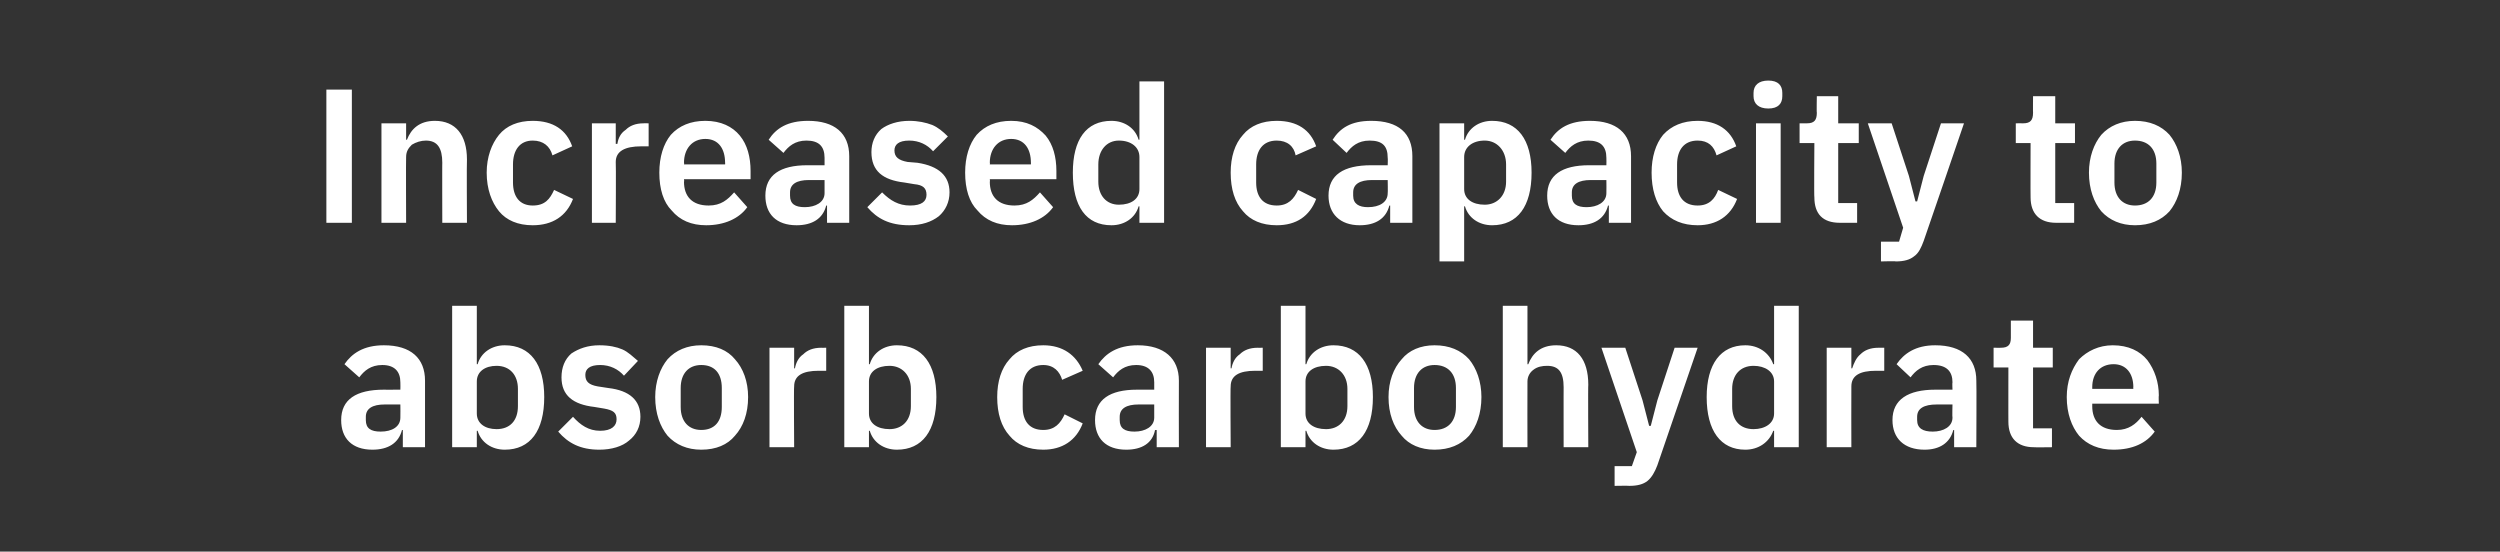
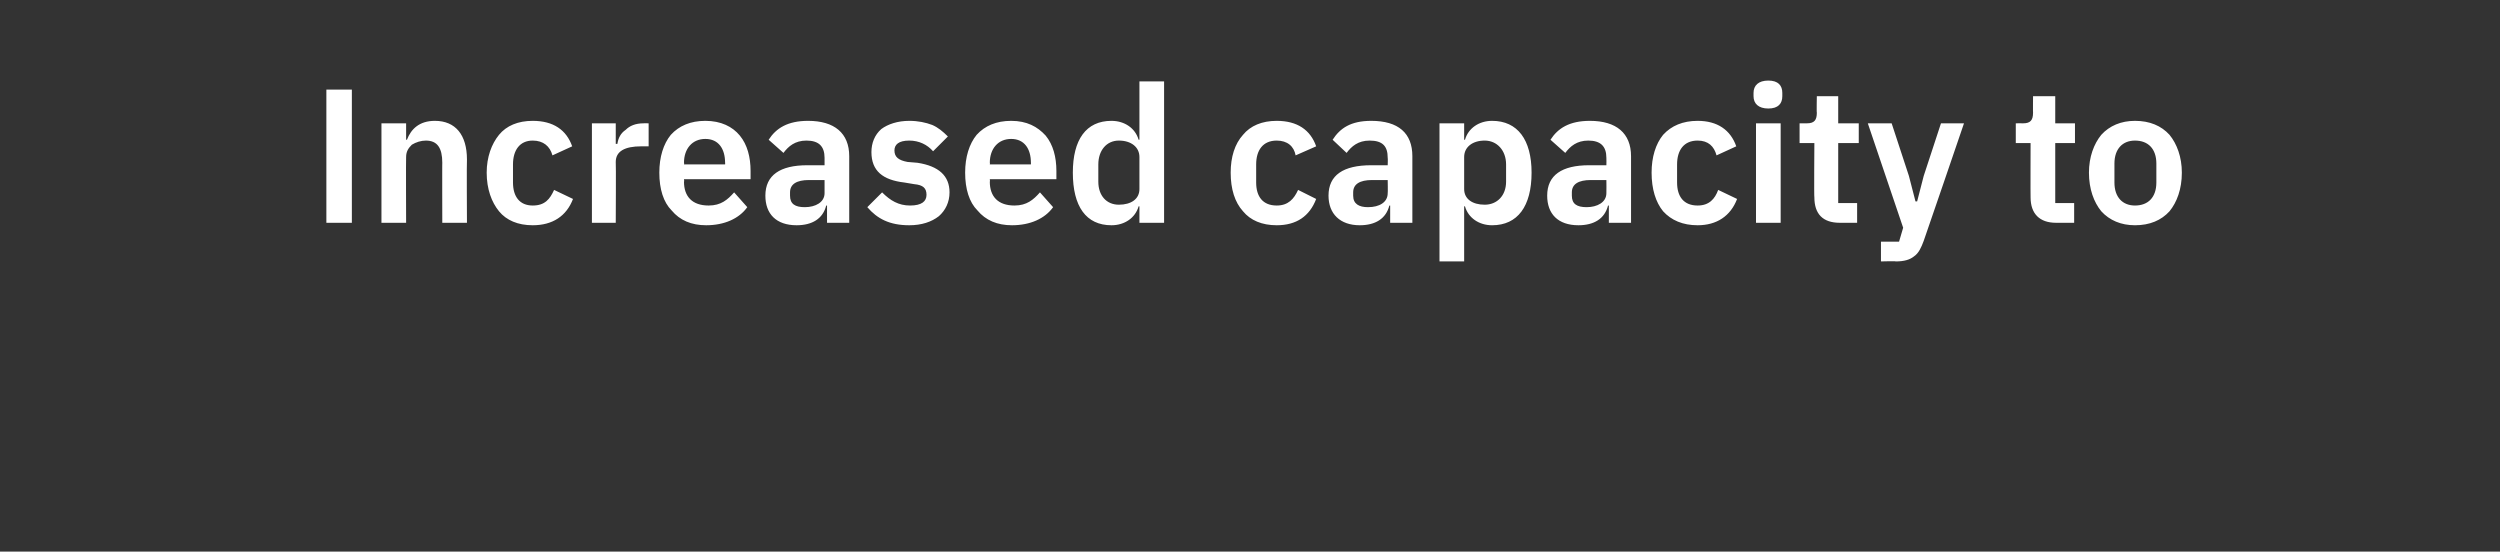
<svg xmlns="http://www.w3.org/2000/svg" version="1.1" width="304.1px" height="67.1px" viewBox="0 -9 304.1 67.1" style="top:-9px">
  <rect x="0" y="-9" width="304.1" height="67.1" fill="#333333" stroke="none" />
  <desc>Increased capacity to absorb carbohydrate</desc>
  <defs />
  <g id="Polygon171185">
-     <path d="M 51.7 37.3 C 51.69 37.35 51.7 45.4 51.7 45.4 L 49 45.4 L 49 43.3 C 49 43.3 48.86 43.34 48.9 43.3 C 48.5 44.9 47.2 45.7 45.3 45.7 C 42.8 45.7 41.5 44.3 41.5 42.1 C 41.5 39.6 43.3 38.4 46.7 38.4 C 46.66 38.41 48.7 38.4 48.7 38.4 C 48.7 38.4 48.72 37.53 48.7 37.5 C 48.7 36.2 48 35.4 46.5 35.4 C 45.1 35.4 44.3 36.1 43.7 36.9 C 43.7 36.9 41.9 35.3 41.9 35.3 C 42.8 34 44.2 33 46.7 33 C 50 33 51.7 34.6 51.7 37.3 Z M 48.7 40.2 C 48.7 40.2 46.82 40.2 46.8 40.2 C 45.3 40.2 44.5 40.7 44.5 41.7 C 44.5 41.7 44.5 42.1 44.5 42.1 C 44.5 43.1 45.1 43.5 46.3 43.5 C 47.7 43.5 48.7 42.9 48.7 41.8 C 48.72 41.8 48.7 40.2 48.7 40.2 Z M 55 45.4 L 58 45.4 L 58 43.4 C 58 43.4 58.06 43.41 58.1 43.4 C 58.5 44.8 59.8 45.7 61.4 45.7 C 64.5 45.7 66.2 43.4 66.2 39.3 C 66.2 35.3 64.5 33 61.4 33 C 59.8 33 58.5 33.9 58.1 35.3 C 58.06 35.3 58 35.3 58 35.3 L 58 28.2 L 55 28.2 L 55 45.4 Z M 58 41.3 C 58 41.3 58 37.4 58 37.4 C 58 36.2 59 35.5 60.4 35.5 C 62 35.5 63 36.6 63 38.3 C 63 38.3 63 40.4 63 40.4 C 63 42.2 62 43.2 60.4 43.2 C 59 43.2 58 42.5 58 41.3 Z M 76.5 44.6 C 77.4 43.9 77.9 42.9 77.9 41.7 C 77.9 39.7 76.6 38.5 74 38.2 C 74 38.2 72.7 38 72.7 38 C 71.6 37.8 71.2 37.4 71.2 36.6 C 71.2 35.9 71.7 35.4 73 35.4 C 74.2 35.4 75.2 35.9 75.9 36.7 C 75.9 36.7 77.6 34.9 77.6 34.9 C 77 34.4 76.4 33.8 75.7 33.5 C 75 33.2 74.1 33 72.9 33 C 71.5 33 70.4 33.4 69.5 34 C 68.7 34.7 68.3 35.7 68.3 36.9 C 68.3 39.1 69.7 40.2 72.3 40.5 C 72.3 40.5 73.5 40.7 73.5 40.7 C 74.6 40.9 75 41.2 75 42 C 75 42.8 74.4 43.4 73 43.4 C 71.6 43.4 70.6 42.7 69.7 41.7 C 69.7 41.7 67.9 43.5 67.9 43.5 C 69.1 44.9 70.6 45.7 72.9 45.7 C 74.4 45.7 75.7 45.3 76.5 44.6 Z M 89.4 44 C 90.4 42.9 91 41.3 91 39.3 C 91 37.4 90.4 35.8 89.4 34.7 C 88.5 33.6 87.1 33 85.3 33 C 83.6 33 82.2 33.6 81.2 34.7 C 80.3 35.8 79.7 37.4 79.7 39.3 C 79.7 41.3 80.3 42.9 81.2 44 C 82.2 45.1 83.6 45.7 85.3 45.7 C 87.1 45.7 88.5 45.1 89.4 44 Z M 82.8 40.5 C 82.8 40.5 82.8 38.2 82.8 38.2 C 82.8 36.4 83.8 35.4 85.3 35.4 C 86.9 35.4 87.8 36.4 87.8 38.2 C 87.8 38.2 87.8 40.5 87.8 40.5 C 87.8 42.3 86.9 43.3 85.3 43.3 C 83.8 43.3 82.8 42.3 82.8 40.5 Z M 96.6 45.4 C 96.6 45.4 96.55 38 96.6 38 C 96.6 36.7 97.6 36.1 99.6 36.1 C 99.59 36.12 100.5 36.1 100.5 36.1 L 100.5 33.3 C 100.5 33.3 99.87 33.31 99.9 33.3 C 98.9 33.3 98.2 33.6 97.7 34.1 C 97.1 34.5 96.8 35.2 96.7 35.8 C 96.67 35.81 96.6 35.8 96.6 35.8 L 96.6 33.3 L 93.6 33.3 L 93.6 45.4 L 96.6 45.4 Z M 102.7 45.4 L 105.7 45.4 L 105.7 43.4 C 105.7 43.4 105.77 43.41 105.8 43.4 C 106.2 44.8 107.5 45.7 109.1 45.7 C 112.2 45.7 113.9 43.4 113.9 39.3 C 113.9 35.3 112.2 33 109.1 33 C 107.5 33 106.2 33.9 105.8 35.3 C 105.77 35.3 105.7 35.3 105.7 35.3 L 105.7 28.2 L 102.7 28.2 L 102.7 45.4 Z M 105.7 41.3 C 105.7 41.3 105.7 37.4 105.7 37.4 C 105.7 36.2 106.7 35.5 108.2 35.5 C 109.7 35.5 110.8 36.6 110.8 38.3 C 110.8 38.3 110.8 40.4 110.8 40.4 C 110.8 42.2 109.7 43.2 108.2 43.2 C 106.7 43.2 105.7 42.5 105.7 41.3 Z M 131.7 42.5 C 131.7 42.5 129.5 41.4 129.5 41.4 C 129 42.5 128.3 43.3 126.9 43.3 C 125.2 43.3 124.4 42.2 124.4 40.5 C 124.4 40.5 124.4 38.3 124.4 38.3 C 124.4 36.6 125.2 35.4 126.9 35.4 C 128.2 35.4 128.9 36.2 129.2 37.2 C 129.2 37.2 131.7 36.1 131.7 36.1 C 130.9 34.2 129.3 33 126.9 33 C 125.1 33 123.7 33.6 122.8 34.7 C 121.8 35.8 121.3 37.4 121.3 39.3 C 121.3 41.3 121.8 42.9 122.8 44 C 123.7 45.1 125.1 45.7 126.9 45.7 C 129.2 45.7 130.9 44.6 131.7 42.5 Z M 143.4 37.3 C 143.38 37.35 143.4 45.4 143.4 45.4 L 140.7 45.4 L 140.7 43.3 C 140.7 43.3 140.55 43.34 140.5 43.3 C 140.2 44.9 138.9 45.7 137 45.7 C 134.5 45.7 133.2 44.3 133.2 42.1 C 133.2 39.6 135 38.4 138.3 38.4 C 138.34 38.41 140.4 38.4 140.4 38.4 C 140.4 38.4 140.41 37.53 140.4 37.5 C 140.4 36.2 139.7 35.4 138.2 35.4 C 136.8 35.4 136 36.1 135.4 36.9 C 135.4 36.9 133.6 35.3 133.6 35.3 C 134.5 34 135.9 33 138.4 33 C 141.6 33 143.4 34.6 143.4 37.3 Z M 140.4 40.2 C 140.4 40.2 138.51 40.2 138.5 40.2 C 137 40.2 136.2 40.7 136.2 41.7 C 136.2 41.7 136.2 42.1 136.2 42.1 C 136.2 43.1 136.8 43.5 138 43.5 C 139.3 43.5 140.4 42.9 140.4 41.8 C 140.41 41.8 140.4 40.2 140.4 40.2 Z M 149.7 45.4 C 149.7 45.4 149.65 38 149.7 38 C 149.7 36.7 150.7 36.1 152.7 36.1 C 152.69 36.12 153.6 36.1 153.6 36.1 L 153.6 33.3 C 153.6 33.3 152.97 33.31 153 33.3 C 152 33.3 151.3 33.6 150.8 34.1 C 150.2 34.5 149.9 35.2 149.8 35.8 C 149.77 35.81 149.7 35.8 149.7 35.8 L 149.7 33.3 L 146.7 33.3 L 146.7 45.4 L 149.7 45.4 Z M 155.8 45.4 L 158.8 45.4 L 158.8 43.4 C 158.8 43.4 158.87 43.41 158.9 43.4 C 159.3 44.8 160.6 45.7 162.2 45.7 C 165.3 45.7 167 43.4 167 39.3 C 167 35.3 165.3 33 162.2 33 C 160.6 33 159.3 33.9 158.9 35.3 C 158.87 35.3 158.8 35.3 158.8 35.3 L 158.8 28.2 L 155.8 28.2 L 155.8 45.4 Z M 158.8 41.3 C 158.8 41.3 158.8 37.4 158.8 37.4 C 158.8 36.2 159.8 35.5 161.3 35.5 C 162.8 35.5 163.9 36.6 163.9 38.3 C 163.9 38.3 163.9 40.4 163.9 40.4 C 163.9 42.2 162.8 43.2 161.3 43.2 C 159.8 43.2 158.8 42.5 158.8 41.3 Z M 178.7 44 C 179.6 42.9 180.2 41.3 180.2 39.3 C 180.2 37.4 179.6 35.8 178.7 34.7 C 177.7 33.6 176.3 33 174.5 33 C 172.8 33 171.4 33.6 170.5 34.7 C 169.5 35.8 168.9 37.4 168.9 39.3 C 168.9 41.3 169.5 42.9 170.5 44 C 171.4 45.1 172.8 45.7 174.5 45.7 C 176.3 45.7 177.7 45.1 178.7 44 Z M 172 40.5 C 172 40.5 172 38.2 172 38.2 C 172 36.4 173 35.4 174.5 35.4 C 176.1 35.4 177.1 36.4 177.1 38.2 C 177.1 38.2 177.1 40.5 177.1 40.5 C 177.1 42.3 176.1 43.3 174.5 43.3 C 173 43.3 172 42.3 172 40.5 Z M 182.8 45.4 L 185.8 45.4 C 185.8 45.4 185.78 37.42 185.8 37.4 C 185.8 36.8 186.1 36.3 186.5 36 C 187 35.6 187.6 35.5 188.2 35.5 C 189.6 35.5 190.2 36.3 190.2 38.1 C 190.19 38.07 190.2 45.4 190.2 45.4 L 193.2 45.4 C 193.2 45.4 193.16 37.76 193.2 37.8 C 193.2 34.7 191.8 33 189.3 33 C 187.4 33 186.4 34 185.9 35.3 C 185.89 35.33 185.8 35.3 185.8 35.3 L 185.8 28.2 L 182.8 28.2 L 182.8 45.4 Z M 201.6 39.7 L 200.8 42.8 L 200.6 42.8 L 199.8 39.7 L 197.7 33.3 L 194.8 33.3 L 199.1 46 L 198.5 47.7 L 196.4 47.7 L 196.4 50.1 C 196.4 50.1 198.15 50.07 198.2 50.1 C 199.2 50.1 199.9 49.9 200.4 49.5 C 200.9 49.1 201.3 48.4 201.6 47.6 C 201.61 47.59 206.5 33.3 206.5 33.3 L 203.7 33.3 L 201.6 39.7 Z M 215.8 45.4 L 218.8 45.4 L 218.8 28.2 L 215.8 28.2 L 215.8 35.3 C 215.8 35.3 215.68 35.3 215.7 35.3 C 215.2 33.9 213.9 33 212.3 33 C 209.3 33 207.6 35.3 207.6 39.3 C 207.6 43.4 209.3 45.7 212.3 45.7 C 213.9 45.7 215.2 44.8 215.7 43.4 C 215.68 43.41 215.8 43.4 215.8 43.4 L 215.8 45.4 Z M 210.7 40.4 C 210.7 40.4 210.7 38.3 210.7 38.3 C 210.7 36.6 211.7 35.5 213.3 35.5 C 214.7 35.5 215.8 36.2 215.8 37.4 C 215.8 37.4 215.8 41.3 215.8 41.3 C 215.8 42.5 214.7 43.2 213.3 43.2 C 211.7 43.2 210.7 42.2 210.7 40.4 Z M 225.2 45.4 C 225.2 45.4 225.18 38 225.2 38 C 225.2 36.7 226.2 36.1 228.2 36.1 C 228.22 36.12 229.2 36.1 229.2 36.1 L 229.2 33.3 C 229.2 33.3 228.5 33.31 228.5 33.3 C 227.5 33.3 226.8 33.6 226.3 34.1 C 225.8 34.5 225.5 35.2 225.3 35.8 C 225.3 35.81 225.2 35.8 225.2 35.8 L 225.2 33.3 L 222.2 33.3 L 222.2 45.4 L 225.2 45.4 Z M 240.4 37.3 C 240.44 37.35 240.4 45.4 240.4 45.4 L 237.7 45.4 L 237.7 43.3 C 237.7 43.3 237.6 43.34 237.6 43.3 C 237.2 44.9 235.9 45.7 234.1 45.7 C 231.6 45.7 230.2 44.3 230.2 42.1 C 230.2 39.6 232.1 38.4 235.4 38.4 C 235.4 38.41 237.5 38.4 237.5 38.4 C 237.5 38.4 237.46 37.53 237.5 37.5 C 237.5 36.2 236.8 35.4 235.2 35.4 C 233.8 35.4 233 36.1 232.4 36.9 C 232.4 36.9 230.7 35.3 230.7 35.3 C 231.6 34 233 33 235.4 33 C 238.7 33 240.4 34.6 240.4 37.3 Z M 237.5 40.2 C 237.5 40.2 235.56 40.2 235.6 40.2 C 234 40.2 233.2 40.7 233.2 41.7 C 233.2 41.7 233.2 42.1 233.2 42.1 C 233.2 43.1 233.9 43.5 235.1 43.5 C 236.4 43.5 237.5 42.9 237.5 41.8 C 237.46 41.8 237.5 40.2 237.5 40.2 Z M 249.6 45.4 L 249.6 43.1 L 247.3 43.1 L 247.3 35.7 L 249.7 35.7 L 249.7 33.3 L 247.3 33.3 L 247.3 30 L 244.6 30 C 244.6 30 244.59 32.05 244.6 32.1 C 244.6 32.9 244.3 33.3 243.4 33.3 C 243.43 33.31 242.5 33.3 242.5 33.3 L 242.5 35.7 L 244.3 35.7 C 244.3 35.7 244.29 42.34 244.3 42.3 C 244.3 44.3 245.4 45.4 247.4 45.4 C 247.42 45.43 249.6 45.4 249.6 45.4 Z M 262.1 43.5 C 262.1 43.5 260.5 41.7 260.5 41.7 C 259.8 42.6 258.9 43.3 257.5 43.3 C 255.5 43.3 254.5 42.2 254.5 40.4 C 254.51 40.41 254.5 40.1 254.5 40.1 L 262.6 40.1 C 262.6 40.1 262.56 39.13 262.6 39.1 C 262.6 37.5 262.1 36 261.2 34.8 C 260.3 33.7 258.9 33 257 33 C 255.3 33 253.9 33.7 252.9 34.7 C 252 35.9 251.4 37.4 251.4 39.3 C 251.4 41.3 252 42.9 252.9 44 C 253.9 45.1 255.3 45.7 257.1 45.7 C 259.4 45.7 261.1 44.9 262.1 43.5 Z M 259.5 38.1 C 259.47 38.07 259.5 38.3 259.5 38.3 L 254.5 38.3 C 254.5 38.3 254.51 38.09 254.5 38.1 C 254.5 36.4 255.5 35.3 257.1 35.3 C 258.6 35.3 259.5 36.4 259.5 38.1 Z " stroke="none" fill="#fff" />
-   </g>
+     </g>
  <g id="Polygon171184">
    <path d="M 39.7 18.1 L 42.8 18.1 L 42.8 1.9 L 39.7 1.9 L 39.7 18.1 Z M 49.4 18.1 C 49.4 18.1 49.37 10.1 49.4 10.1 C 49.4 9.4 49.7 9 50.1 8.6 C 50.6 8.3 51.2 8.1 51.8 8.1 C 53.2 8.1 53.8 9 53.8 10.8 C 53.78 10.75 53.8 18.1 53.8 18.1 L 56.8 18.1 C 56.8 18.1 56.76 10.45 56.8 10.4 C 56.8 7.4 55.4 5.7 52.9 5.7 C 51 5.7 50 6.7 49.5 8 C 49.49 8.01 49.4 8 49.4 8 L 49.4 6 L 46.4 6 L 46.4 18.1 L 49.4 18.1 Z M 69.7 15.2 C 69.7 15.2 67.4 14.1 67.4 14.1 C 66.9 15.2 66.3 16 64.8 16 C 63.2 16 62.4 14.9 62.4 13.2 C 62.4 13.2 62.4 11 62.4 11 C 62.4 9.3 63.2 8.1 64.8 8.1 C 66.1 8.1 66.9 8.8 67.2 9.9 C 67.2 9.9 69.6 8.8 69.6 8.8 C 68.9 6.8 67.3 5.7 64.8 5.7 C 63 5.7 61.6 6.3 60.7 7.4 C 59.8 8.5 59.2 10.1 59.2 12 C 59.2 14 59.8 15.6 60.7 16.7 C 61.6 17.8 63 18.4 64.8 18.4 C 67.2 18.4 68.9 17.3 69.7 15.2 Z M 74.9 18.1 C 74.9 18.1 74.94 10.68 74.9 10.7 C 74.9 9.4 76 8.8 78 8.8 C 77.98 8.8 78.9 8.8 78.9 8.8 L 78.9 6 C 78.9 6 78.26 5.99 78.3 6 C 77.3 6 76.6 6.3 76.1 6.8 C 75.5 7.2 75.2 7.8 75.1 8.5 C 75.05 8.5 74.9 8.5 74.9 8.5 L 74.9 6 L 72 6 L 72 18.1 L 74.9 18.1 Z M 90.9 16.2 C 90.9 16.2 89.3 14.4 89.3 14.4 C 88.5 15.3 87.7 16 86.2 16 C 84.2 16 83.2 14.9 83.2 13.1 C 83.25 13.1 83.2 12.8 83.2 12.8 L 91.3 12.8 C 91.3 12.8 91.3 11.82 91.3 11.8 C 91.3 10.1 90.9 8.6 90 7.5 C 89.1 6.4 87.7 5.7 85.8 5.7 C 84 5.7 82.6 6.3 81.6 7.4 C 80.7 8.5 80.2 10.1 80.2 12 C 80.2 14 80.7 15.6 81.7 16.6 C 82.7 17.8 84.1 18.4 85.9 18.4 C 88.1 18.4 89.9 17.6 90.9 16.2 Z M 88.2 10.8 C 88.22 10.75 88.2 11 88.2 11 L 83.2 11 C 83.2 11 83.25 10.77 83.2 10.8 C 83.2 9.1 84.2 7.9 85.8 7.9 C 87.4 7.9 88.2 9.1 88.2 10.8 Z M 103.3 10 C 103.29 10.03 103.3 18.1 103.3 18.1 L 100.6 18.1 L 100.6 16 C 100.6 16 100.45 16.02 100.5 16 C 100.1 17.6 98.8 18.4 96.9 18.4 C 94.4 18.4 93.1 17 93.1 14.8 C 93.1 12.3 94.9 11.1 98.2 11.1 C 98.25 11.1 100.3 11.1 100.3 11.1 C 100.3 11.1 100.31 10.22 100.3 10.2 C 100.3 8.8 99.6 8.1 98.1 8.1 C 96.7 8.1 95.9 8.8 95.3 9.6 C 95.3 9.6 93.5 8 93.5 8 C 94.4 6.6 95.8 5.7 98.3 5.7 C 101.5 5.7 103.3 7.2 103.3 10 Z M 100.3 12.9 C 100.3 12.9 98.41 12.89 98.4 12.9 C 96.9 12.9 96.1 13.4 96.1 14.4 C 96.1 14.4 96.1 14.8 96.1 14.8 C 96.1 15.8 96.7 16.2 97.9 16.2 C 99.2 16.2 100.3 15.6 100.3 14.5 C 100.31 14.49 100.3 12.9 100.3 12.9 Z M 114.2 17.3 C 115 16.6 115.5 15.6 115.5 14.4 C 115.5 12.4 114.2 11.2 111.6 10.8 C 111.6 10.8 110.4 10.7 110.4 10.7 C 109.3 10.5 108.8 10.1 108.8 9.3 C 108.8 8.6 109.3 8.1 110.6 8.1 C 111.8 8.1 112.8 8.6 113.5 9.4 C 113.5 9.4 115.3 7.6 115.3 7.6 C 114.7 7 114.1 6.5 113.4 6.2 C 112.6 5.9 111.7 5.7 110.6 5.7 C 109.2 5.7 108 6.1 107.2 6.7 C 106.4 7.4 106 8.4 106 9.5 C 106 11.8 107.4 12.9 110 13.2 C 110 13.2 111.2 13.4 111.2 13.4 C 112.3 13.5 112.7 13.9 112.7 14.7 C 112.7 15.5 112.1 16 110.7 16 C 109.3 16 108.3 15.4 107.3 14.4 C 107.3 14.4 105.5 16.2 105.5 16.2 C 106.7 17.6 108.2 18.4 110.6 18.4 C 112.1 18.4 113.3 18 114.2 17.3 Z M 128.1 16.2 C 128.1 16.2 126.5 14.4 126.5 14.4 C 125.7 15.3 124.9 16 123.4 16 C 121.4 16 120.4 14.9 120.4 13.1 C 120.44 13.1 120.4 12.8 120.4 12.8 L 128.5 12.8 C 128.5 12.8 128.5 11.82 128.5 11.8 C 128.5 10.1 128.1 8.6 127.2 7.5 C 126.2 6.4 124.9 5.7 123 5.7 C 121.2 5.7 119.8 6.3 118.8 7.4 C 117.9 8.5 117.4 10.1 117.4 12 C 117.4 14 117.9 15.6 118.9 16.6 C 119.9 17.8 121.3 18.4 123.1 18.4 C 125.3 18.4 127.1 17.6 128.1 16.2 Z M 125.4 10.8 C 125.41 10.75 125.4 11 125.4 11 L 120.4 11 C 120.4 11 120.44 10.77 120.4 10.8 C 120.4 9.1 121.4 7.9 123 7.9 C 124.6 7.9 125.4 9.1 125.4 10.8 Z M 138.6 18.1 L 141.6 18.1 L 141.6 0.9 L 138.6 0.9 L 138.6 8 C 138.6 8 138.53 7.99 138.5 8 C 138.1 6.6 136.8 5.7 135.2 5.7 C 132.1 5.7 130.5 8 130.5 12 C 130.5 16.1 132.1 18.4 135.2 18.4 C 136.8 18.4 138.1 17.5 138.5 16.1 C 138.53 16.09 138.6 16.1 138.6 16.1 L 138.6 18.1 Z M 133.6 13.1 C 133.6 13.1 133.6 11 133.6 11 C 133.6 9.3 134.6 8.1 136.1 8.1 C 137.6 8.1 138.6 8.9 138.6 10.1 C 138.6 10.1 138.6 14 138.6 14 C 138.6 15.2 137.6 15.9 136.1 15.9 C 134.6 15.9 133.6 14.8 133.6 13.1 Z M 160.1 15.2 C 160.1 15.2 157.9 14.1 157.9 14.1 C 157.4 15.2 156.7 16 155.3 16 C 153.6 16 152.8 14.9 152.8 13.2 C 152.8 13.2 152.8 11 152.8 11 C 152.8 9.3 153.6 8.1 155.3 8.1 C 156.6 8.1 157.4 8.8 157.6 9.9 C 157.6 9.9 160.1 8.8 160.1 8.8 C 159.4 6.8 157.8 5.7 155.3 5.7 C 153.5 5.7 152.1 6.3 151.2 7.4 C 150.2 8.5 149.7 10.1 149.7 12 C 149.7 14 150.2 15.6 151.2 16.7 C 152.1 17.8 153.5 18.4 155.3 18.4 C 157.7 18.4 159.3 17.3 160.1 15.2 Z M 171.8 10 C 171.8 10.03 171.8 18.1 171.8 18.1 L 169.1 18.1 L 169.1 16 C 169.1 16 168.97 16.02 169 16 C 168.6 17.6 167.3 18.4 165.4 18.4 C 163 18.4 161.6 17 161.6 14.8 C 161.6 12.3 163.4 11.1 166.8 11.1 C 166.76 11.1 168.8 11.1 168.8 11.1 C 168.8 11.1 168.83 10.22 168.8 10.2 C 168.8 8.8 168.2 8.1 166.6 8.1 C 165.2 8.1 164.4 8.8 163.8 9.6 C 163.8 9.6 162.1 8 162.1 8 C 163 6.6 164.3 5.7 166.8 5.7 C 170.1 5.7 171.8 7.2 171.8 10 Z M 168.8 12.9 C 168.8 12.9 166.93 12.89 166.9 12.9 C 165.4 12.9 164.6 13.4 164.6 14.4 C 164.6 14.4 164.6 14.8 164.6 14.8 C 164.6 15.8 165.3 16.2 166.4 16.2 C 167.8 16.2 168.8 15.6 168.8 14.5 C 168.83 14.49 168.8 12.9 168.8 12.9 Z M 175.1 22.8 L 178.1 22.8 L 178.1 16.1 C 178.1 16.1 178.16 16.09 178.2 16.1 C 178.6 17.5 179.9 18.4 181.5 18.4 C 184.6 18.4 186.3 16.1 186.3 12 C 186.3 8 184.6 5.7 181.5 5.7 C 179.9 5.7 178.6 6.6 178.2 8 C 178.16 7.99 178.1 8 178.1 8 L 178.1 6 L 175.1 6 L 175.1 22.8 Z M 178.1 14 C 178.1 14 178.1 10.1 178.1 10.1 C 178.1 8.9 179.1 8.1 180.6 8.1 C 182.1 8.1 183.2 9.3 183.2 11 C 183.2 11 183.2 13.1 183.2 13.1 C 183.2 14.8 182.1 15.9 180.6 15.9 C 179.1 15.9 178.1 15.2 178.1 14 Z M 198.4 10 C 198.39 10.03 198.4 18.1 198.4 18.1 L 195.7 18.1 L 195.7 16 C 195.7 16 195.55 16.02 195.6 16 C 195.2 17.6 193.9 18.4 192 18.4 C 189.5 18.4 188.2 17 188.2 14.8 C 188.2 12.3 190 11.1 193.3 11.1 C 193.35 11.1 195.4 11.1 195.4 11.1 C 195.4 11.1 195.42 10.22 195.4 10.2 C 195.4 8.8 194.7 8.1 193.2 8.1 C 191.8 8.1 191 8.8 190.4 9.6 C 190.4 9.6 188.6 8 188.6 8 C 189.5 6.6 190.9 5.7 193.4 5.7 C 196.6 5.7 198.4 7.2 198.4 10 Z M 195.4 12.9 C 195.4 12.9 193.51 12.89 193.5 12.9 C 192 12.9 191.2 13.4 191.2 14.4 C 191.2 14.4 191.2 14.8 191.2 14.8 C 191.2 15.8 191.8 16.2 193 16.2 C 194.3 16.2 195.4 15.6 195.4 14.5 C 195.42 14.49 195.4 12.9 195.4 12.9 Z M 211.3 15.2 C 211.3 15.2 209 14.1 209 14.1 C 208.6 15.2 207.9 16 206.5 16 C 204.8 16 204 14.9 204 13.2 C 204 13.2 204 11 204 11 C 204 9.3 204.8 8.1 206.5 8.1 C 207.8 8.1 208.5 8.8 208.8 9.9 C 208.8 9.9 211.2 8.8 211.2 8.8 C 210.5 6.8 208.9 5.7 206.5 5.7 C 204.7 5.7 203.3 6.3 202.3 7.4 C 201.4 8.5 200.9 10.1 200.9 12 C 200.9 14 201.4 15.6 202.3 16.7 C 203.3 17.8 204.7 18.4 206.5 18.4 C 208.8 18.4 210.5 17.3 211.3 15.2 Z M 216.8 2.7 C 216.8 2.7 216.8 2.3 216.8 2.3 C 216.8 1.4 216.3 0.8 215.1 0.8 C 213.9 0.8 213.3 1.4 213.3 2.3 C 213.3 2.3 213.3 2.7 213.3 2.7 C 213.3 3.6 213.9 4.2 215.1 4.2 C 216.3 4.2 216.8 3.6 216.8 2.7 Z M 213.6 18.1 L 216.6 18.1 L 216.6 6 L 213.6 6 L 213.6 18.1 Z M 225.9 18.1 L 225.9 15.7 L 223.6 15.7 L 223.6 8.4 L 226.1 8.4 L 226.1 6 L 223.6 6 L 223.6 2.7 L 221 2.7 C 221 2.7 220.96 4.74 221 4.7 C 221 5.6 220.7 6 219.8 6 C 219.79 5.99 218.9 6 218.9 6 L 218.9 8.4 L 220.7 8.4 C 220.7 8.4 220.65 15.02 220.7 15 C 220.7 17 221.7 18.1 223.8 18.1 C 223.79 18.11 225.9 18.1 225.9 18.1 Z M 234 12.4 L 233.2 15.5 L 233 15.5 L 232.2 12.4 L 230.1 6 L 227.2 6 L 231.5 18.7 L 231 20.4 L 228.8 20.4 L 228.8 22.8 C 228.8 22.8 230.57 22.75 230.6 22.8 C 231.6 22.8 232.3 22.6 232.8 22.2 C 233.4 21.8 233.7 21.1 234 20.3 C 234.03 20.27 238.9 6 238.9 6 L 236.1 6 L 234 12.4 Z M 252.3 18.1 L 252.3 15.7 L 250 15.7 L 250 8.4 L 252.4 8.4 L 252.4 6 L 250 6 L 250 2.7 L 247.3 2.7 C 247.3 2.7 247.28 4.74 247.3 4.7 C 247.3 5.6 247 6 246.1 6 C 246.12 5.99 245.2 6 245.2 6 L 245.2 8.4 L 247 8.4 C 247 8.4 246.98 15.02 247 15 C 247 17 248.1 18.1 250.1 18.1 C 250.12 18.11 252.3 18.1 252.3 18.1 Z M 263.9 16.7 C 264.8 15.6 265.4 14 265.4 12 C 265.4 10.1 264.8 8.5 263.9 7.4 C 262.9 6.3 261.5 5.7 259.7 5.7 C 258 5.7 256.6 6.3 255.6 7.4 C 254.7 8.5 254.1 10.1 254.1 12 C 254.1 14 254.7 15.6 255.6 16.7 C 256.6 17.8 258 18.4 259.7 18.4 C 261.5 18.4 262.9 17.8 263.9 16.7 Z M 257.2 13.2 C 257.2 13.2 257.2 10.9 257.2 10.9 C 257.2 9.1 258.2 8.1 259.7 8.1 C 261.3 8.1 262.3 9.1 262.3 10.9 C 262.3 10.9 262.3 13.2 262.3 13.2 C 262.3 15 261.3 16 259.7 16 C 258.2 16 257.2 15 257.2 13.2 Z " stroke="none" fill="#fff" />
  </g>
</svg>